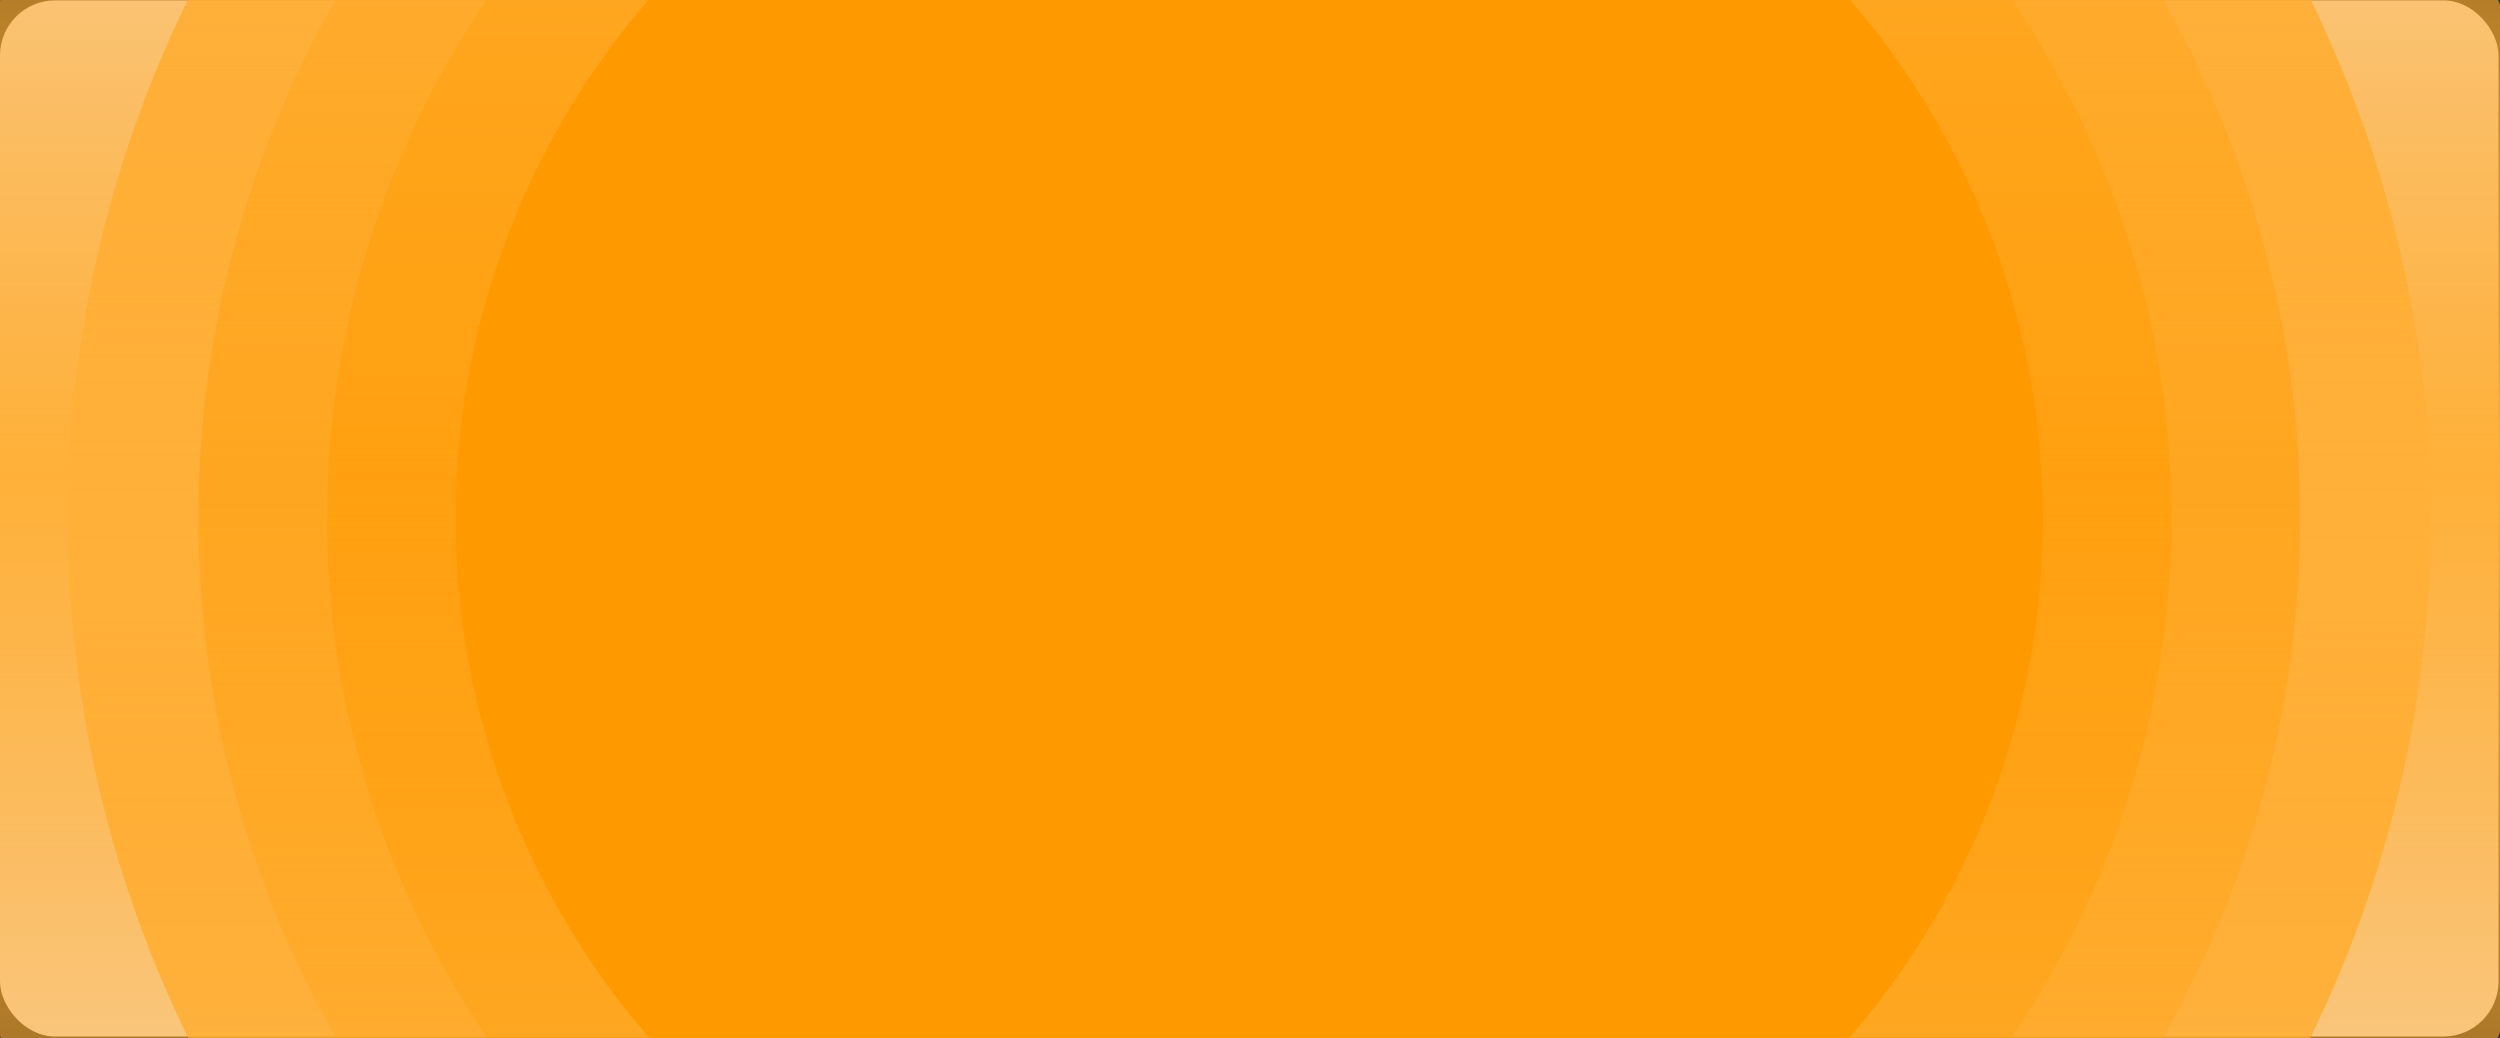
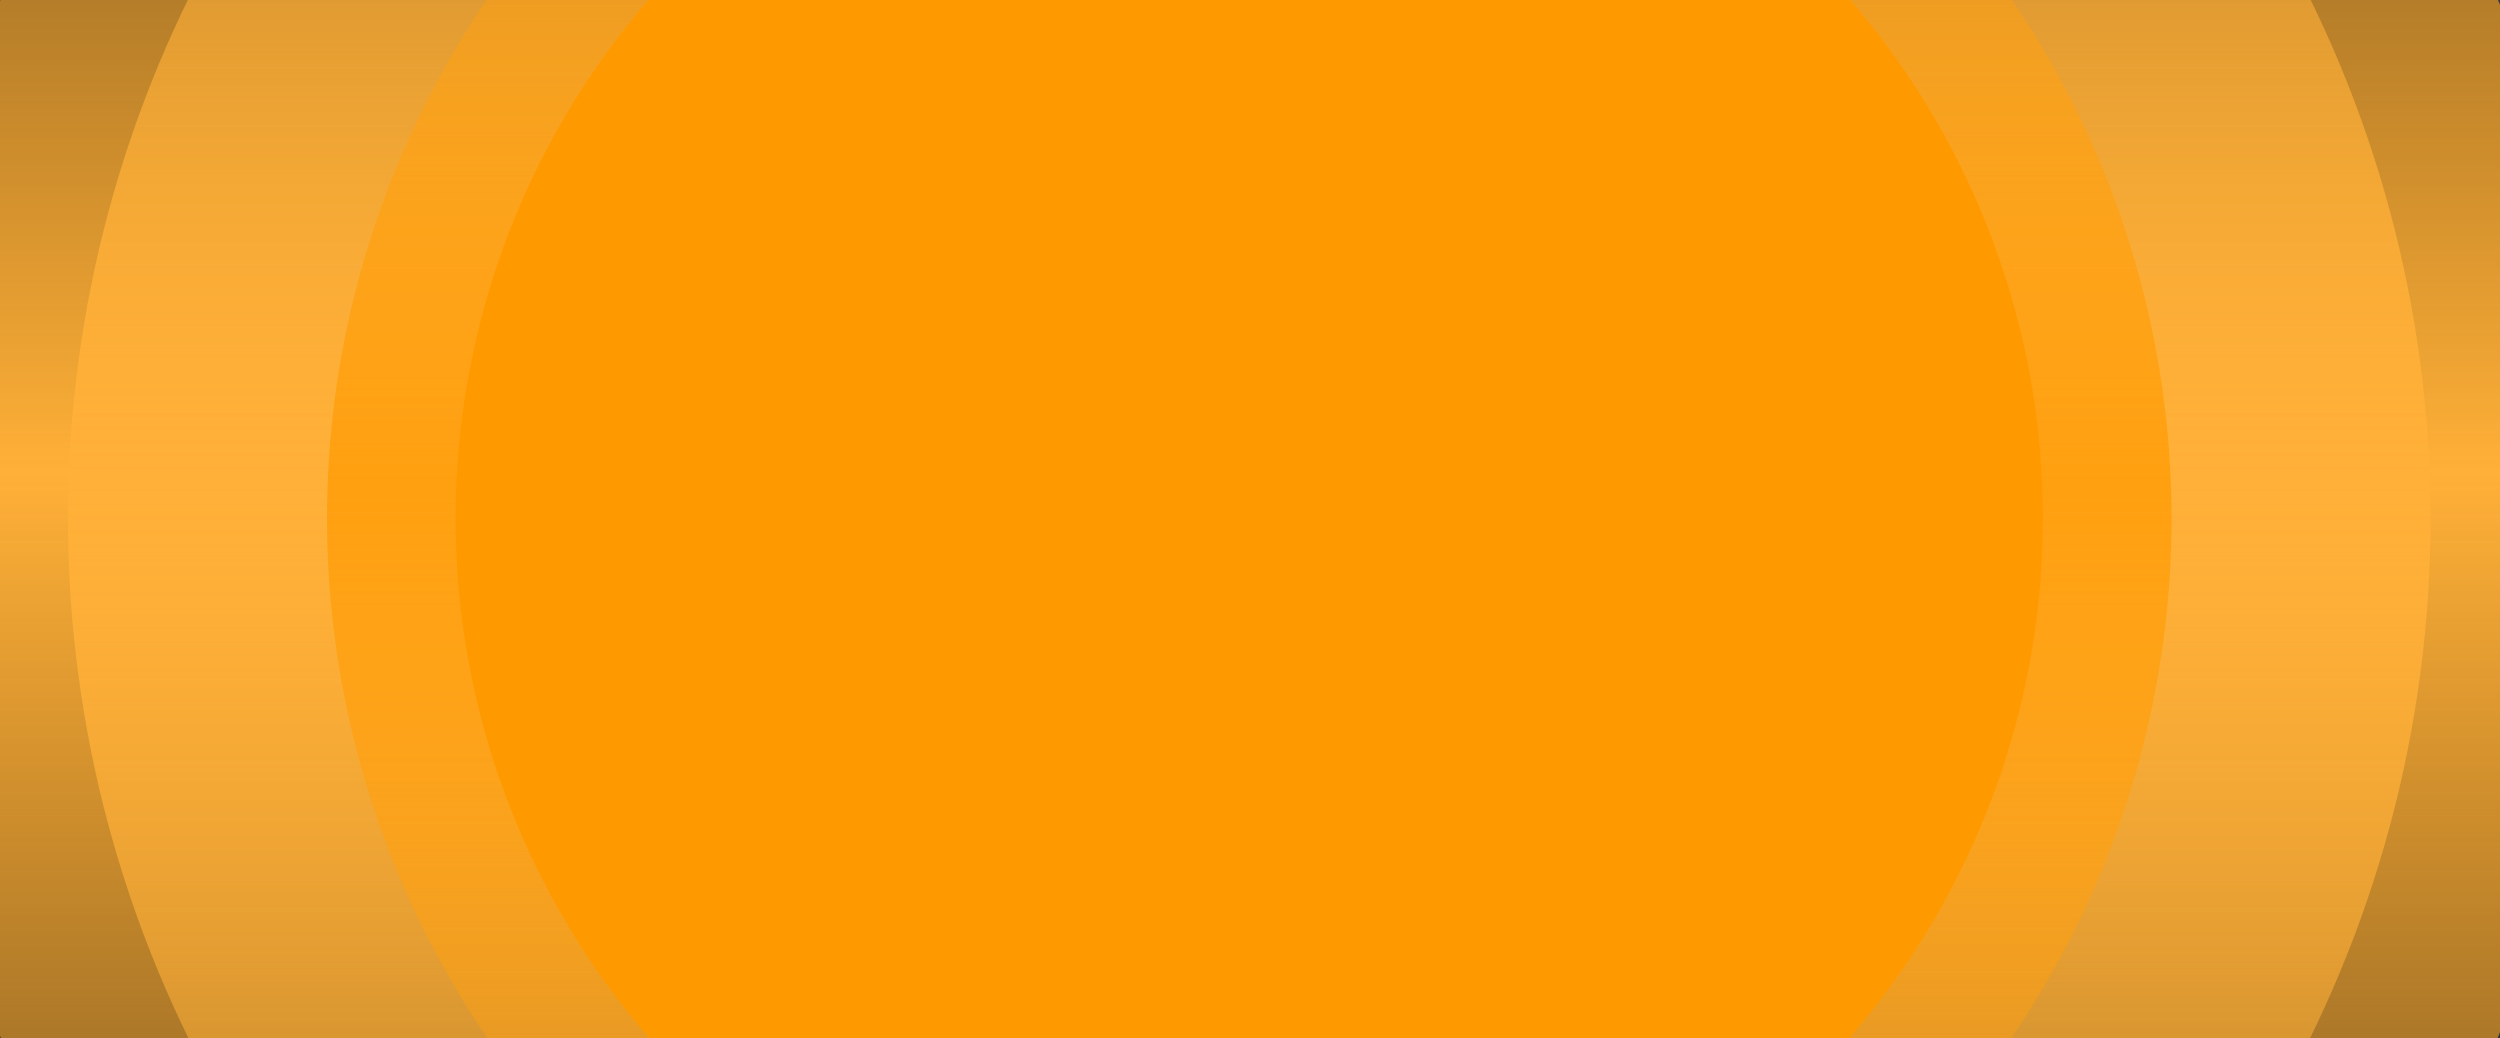
<svg xmlns="http://www.w3.org/2000/svg" width="1134" height="471" viewBox="0 0 1134 471" fill="none">
  <rect x="0" y="0" width="1134" height="471" fill="#333333" stroke="none" />
-   <rect y="0.167" width="1133.33" height="470" rx="25" fill="#F1F2FF" />
-   <circle cx="566.666" cy="235.167" r="535.833" fill="url(#paint0_linear_116_88)" />
  <circle cx="566.666" cy="235.167" r="613.333" fill="url(#paint1_linear_116_88)" />
  <circle cx="566.666" cy="235.167" r="535.833" fill="url(#paint2_linear_116_88)" />
-   <circle cx="566.667" cy="235.167" r="476.667" fill="url(#paint3_linear_116_88)" />
  <circle cx="566.666" cy="235.167" r="418.333" fill="url(#paint4_linear_116_88)" />
  <circle cx="566.666" cy="235.167" r="360" fill="#FF9900" />
  <defs>
    <linearGradient id="paint0_linear_116_88" x1="566.666" y1="-300.667" x2="566.666" y2="771" gradientUnits="userSpaceOnUse">
      <stop stop-color="#FF9900" stop-opacity="0" />
      <stop offset="0.483" stop-color="#FF9900" />
      <stop offset="1" stop-color="#FF9900" stop-opacity="0" />
    </linearGradient>
    <linearGradient id="paint1_linear_116_88" x1="566.666" y1="-378.167" x2="566.666" y2="848.5" gradientUnits="userSpaceOnUse">
      <stop stop-color="#FF9900" stop-opacity="0" />
      <stop offset="0.483" stop-color="#FFB038" />
      <stop offset="1" stop-color="#FF9900" stop-opacity="0" />
    </linearGradient>
    <linearGradient id="paint2_linear_116_88" x1="566.666" y1="-300.667" x2="566.666" y2="771" gradientUnits="userSpaceOnUse">
      <stop stop-color="#FFB038" stop-opacity="0" />
      <stop offset="0.483" stop-color="#FFB038" />
      <stop offset="1" stop-color="#FFB038" stop-opacity="0" />
    </linearGradient>
    <linearGradient id="paint3_linear_116_88" x1="566.667" y1="-241.5" x2="566.667" y2="711.833" gradientUnits="userSpaceOnUse">
      <stop stop-color="#FFA620" stop-opacity="0" />
      <stop offset="0.483" stop-color="#FFA620" />
      <stop offset="1" stop-color="#FFA620" stop-opacity="0" />
    </linearGradient>
    <linearGradient id="paint4_linear_116_88" x1="566.666" y1="-183.167" x2="566.666" y2="653.5" gradientUnits="userSpaceOnUse">
      <stop stop-color="#FFA010" stop-opacity="0" />
      <stop offset="0.483" stop-color="#FFA010" />
      <stop offset="1" stop-color="#FFA010" stop-opacity="0" />
    </linearGradient>
  </defs>
</svg>